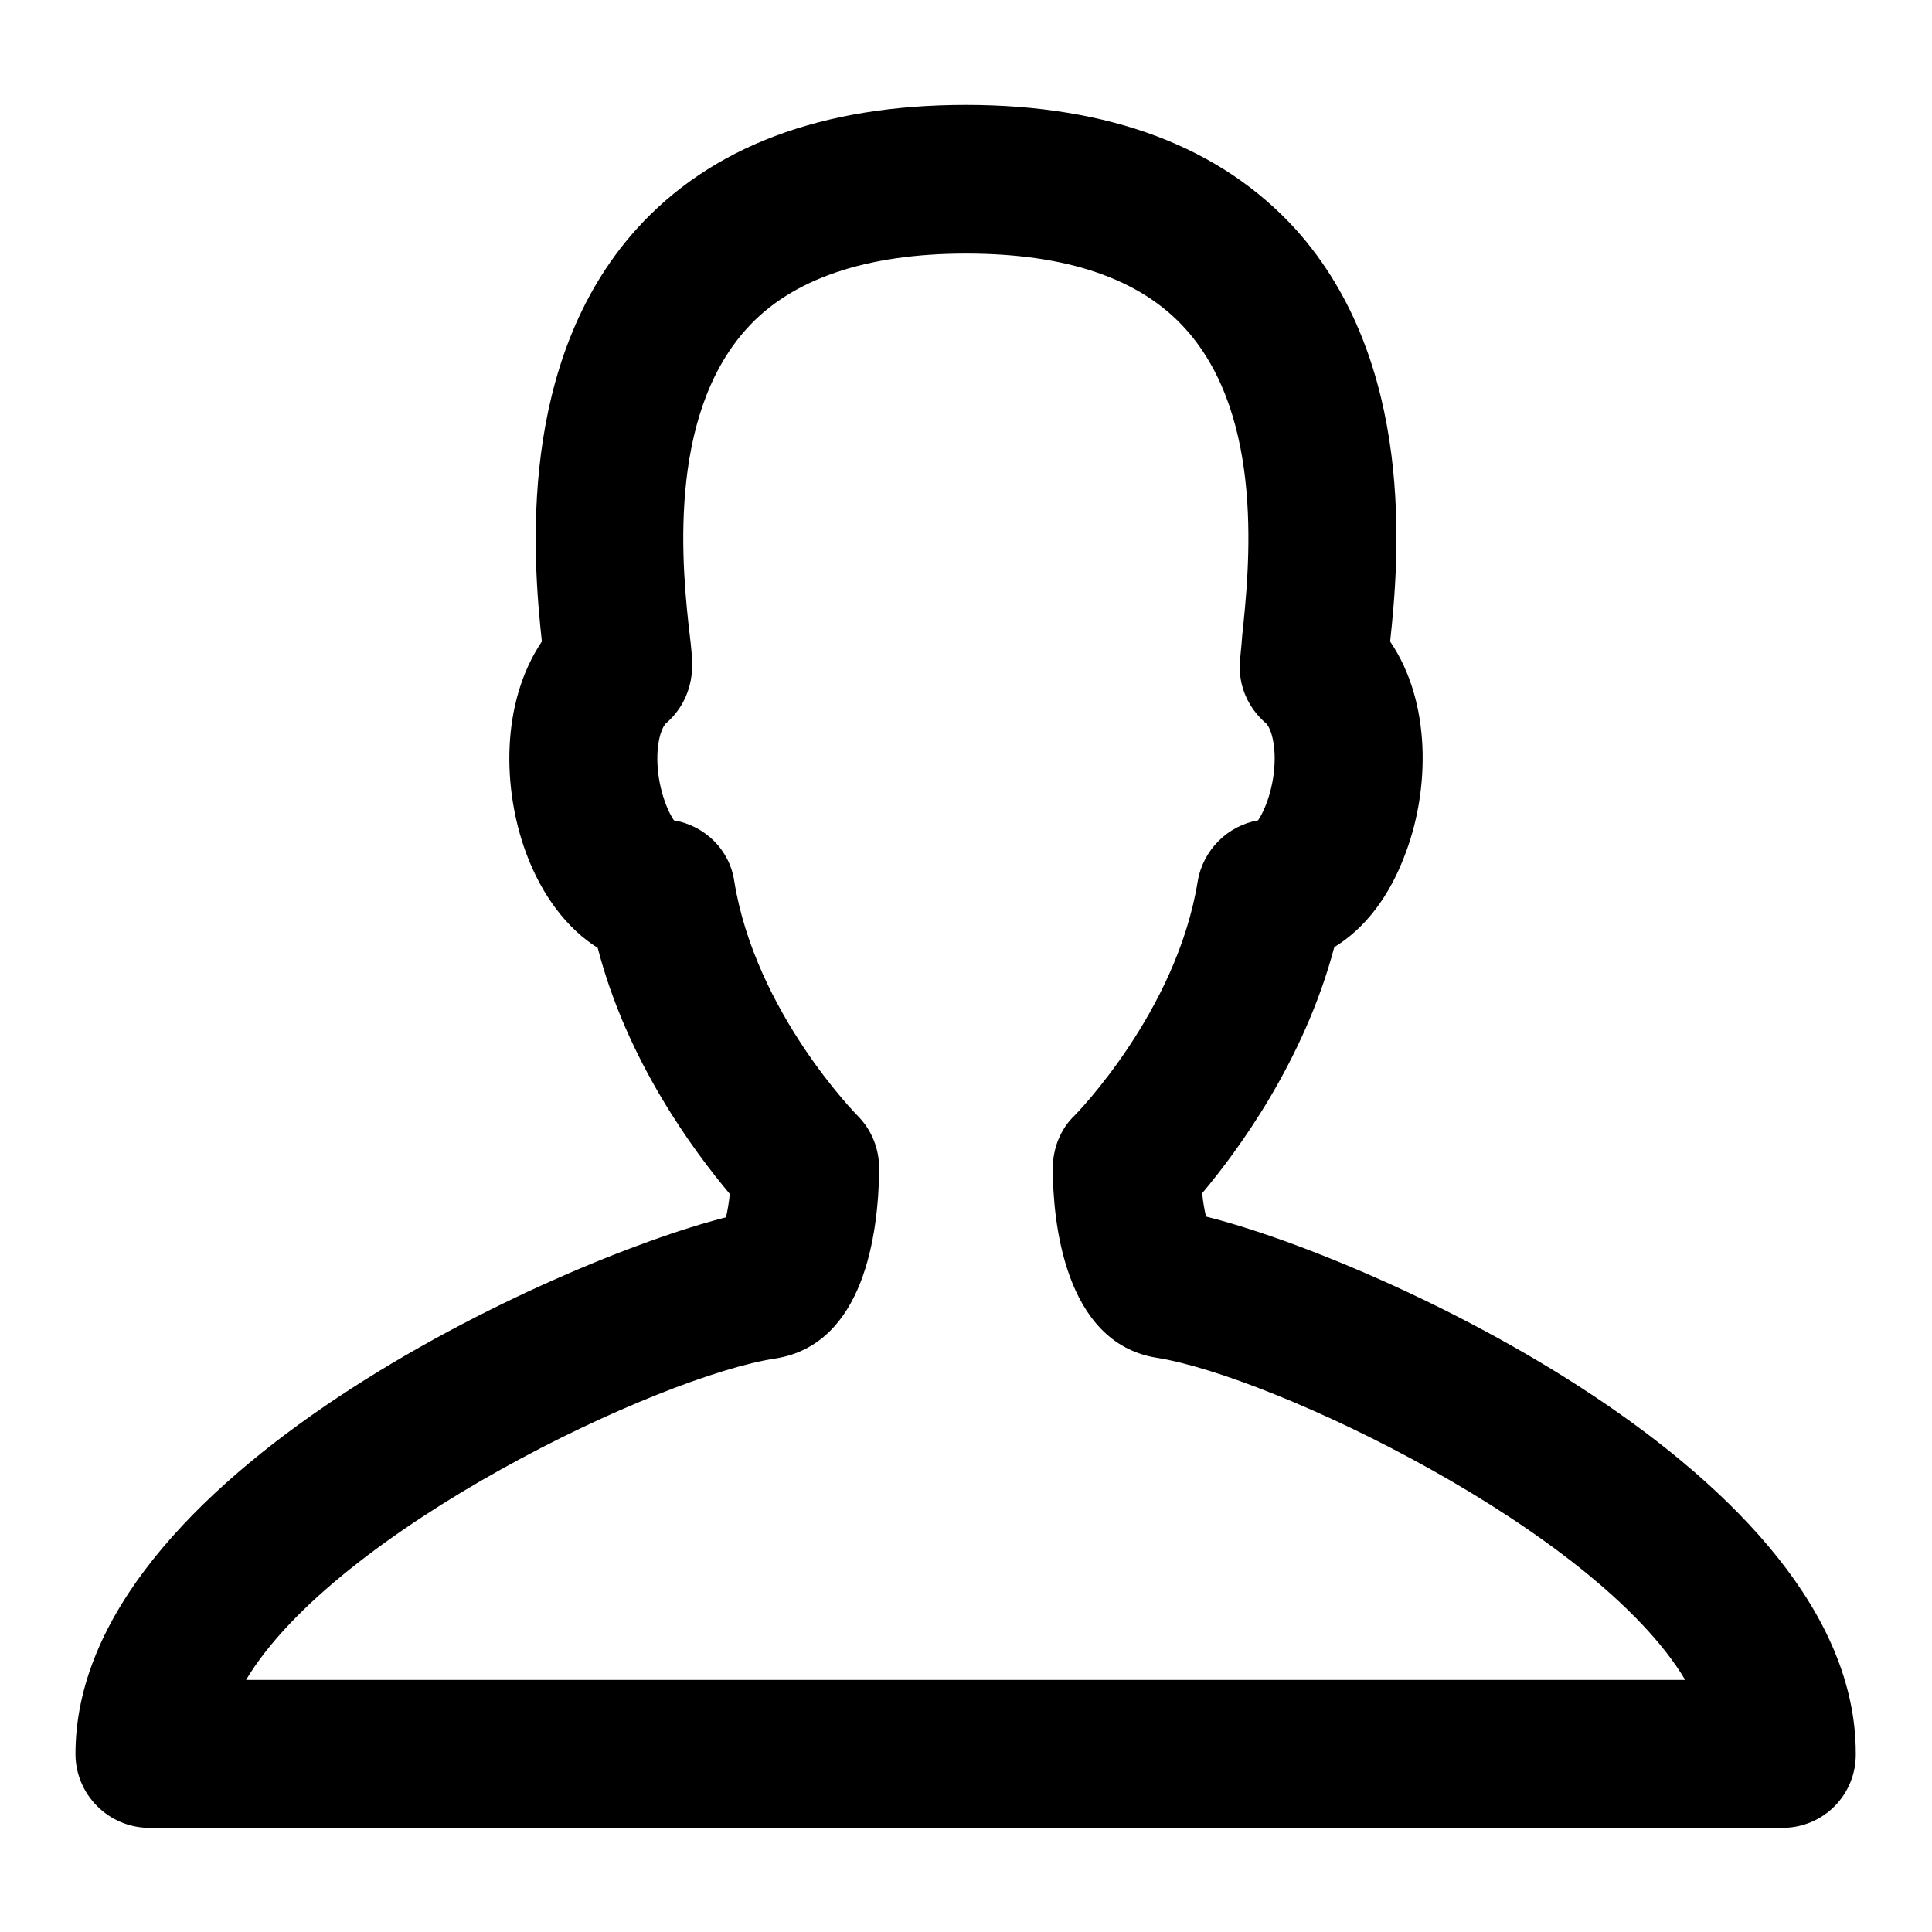
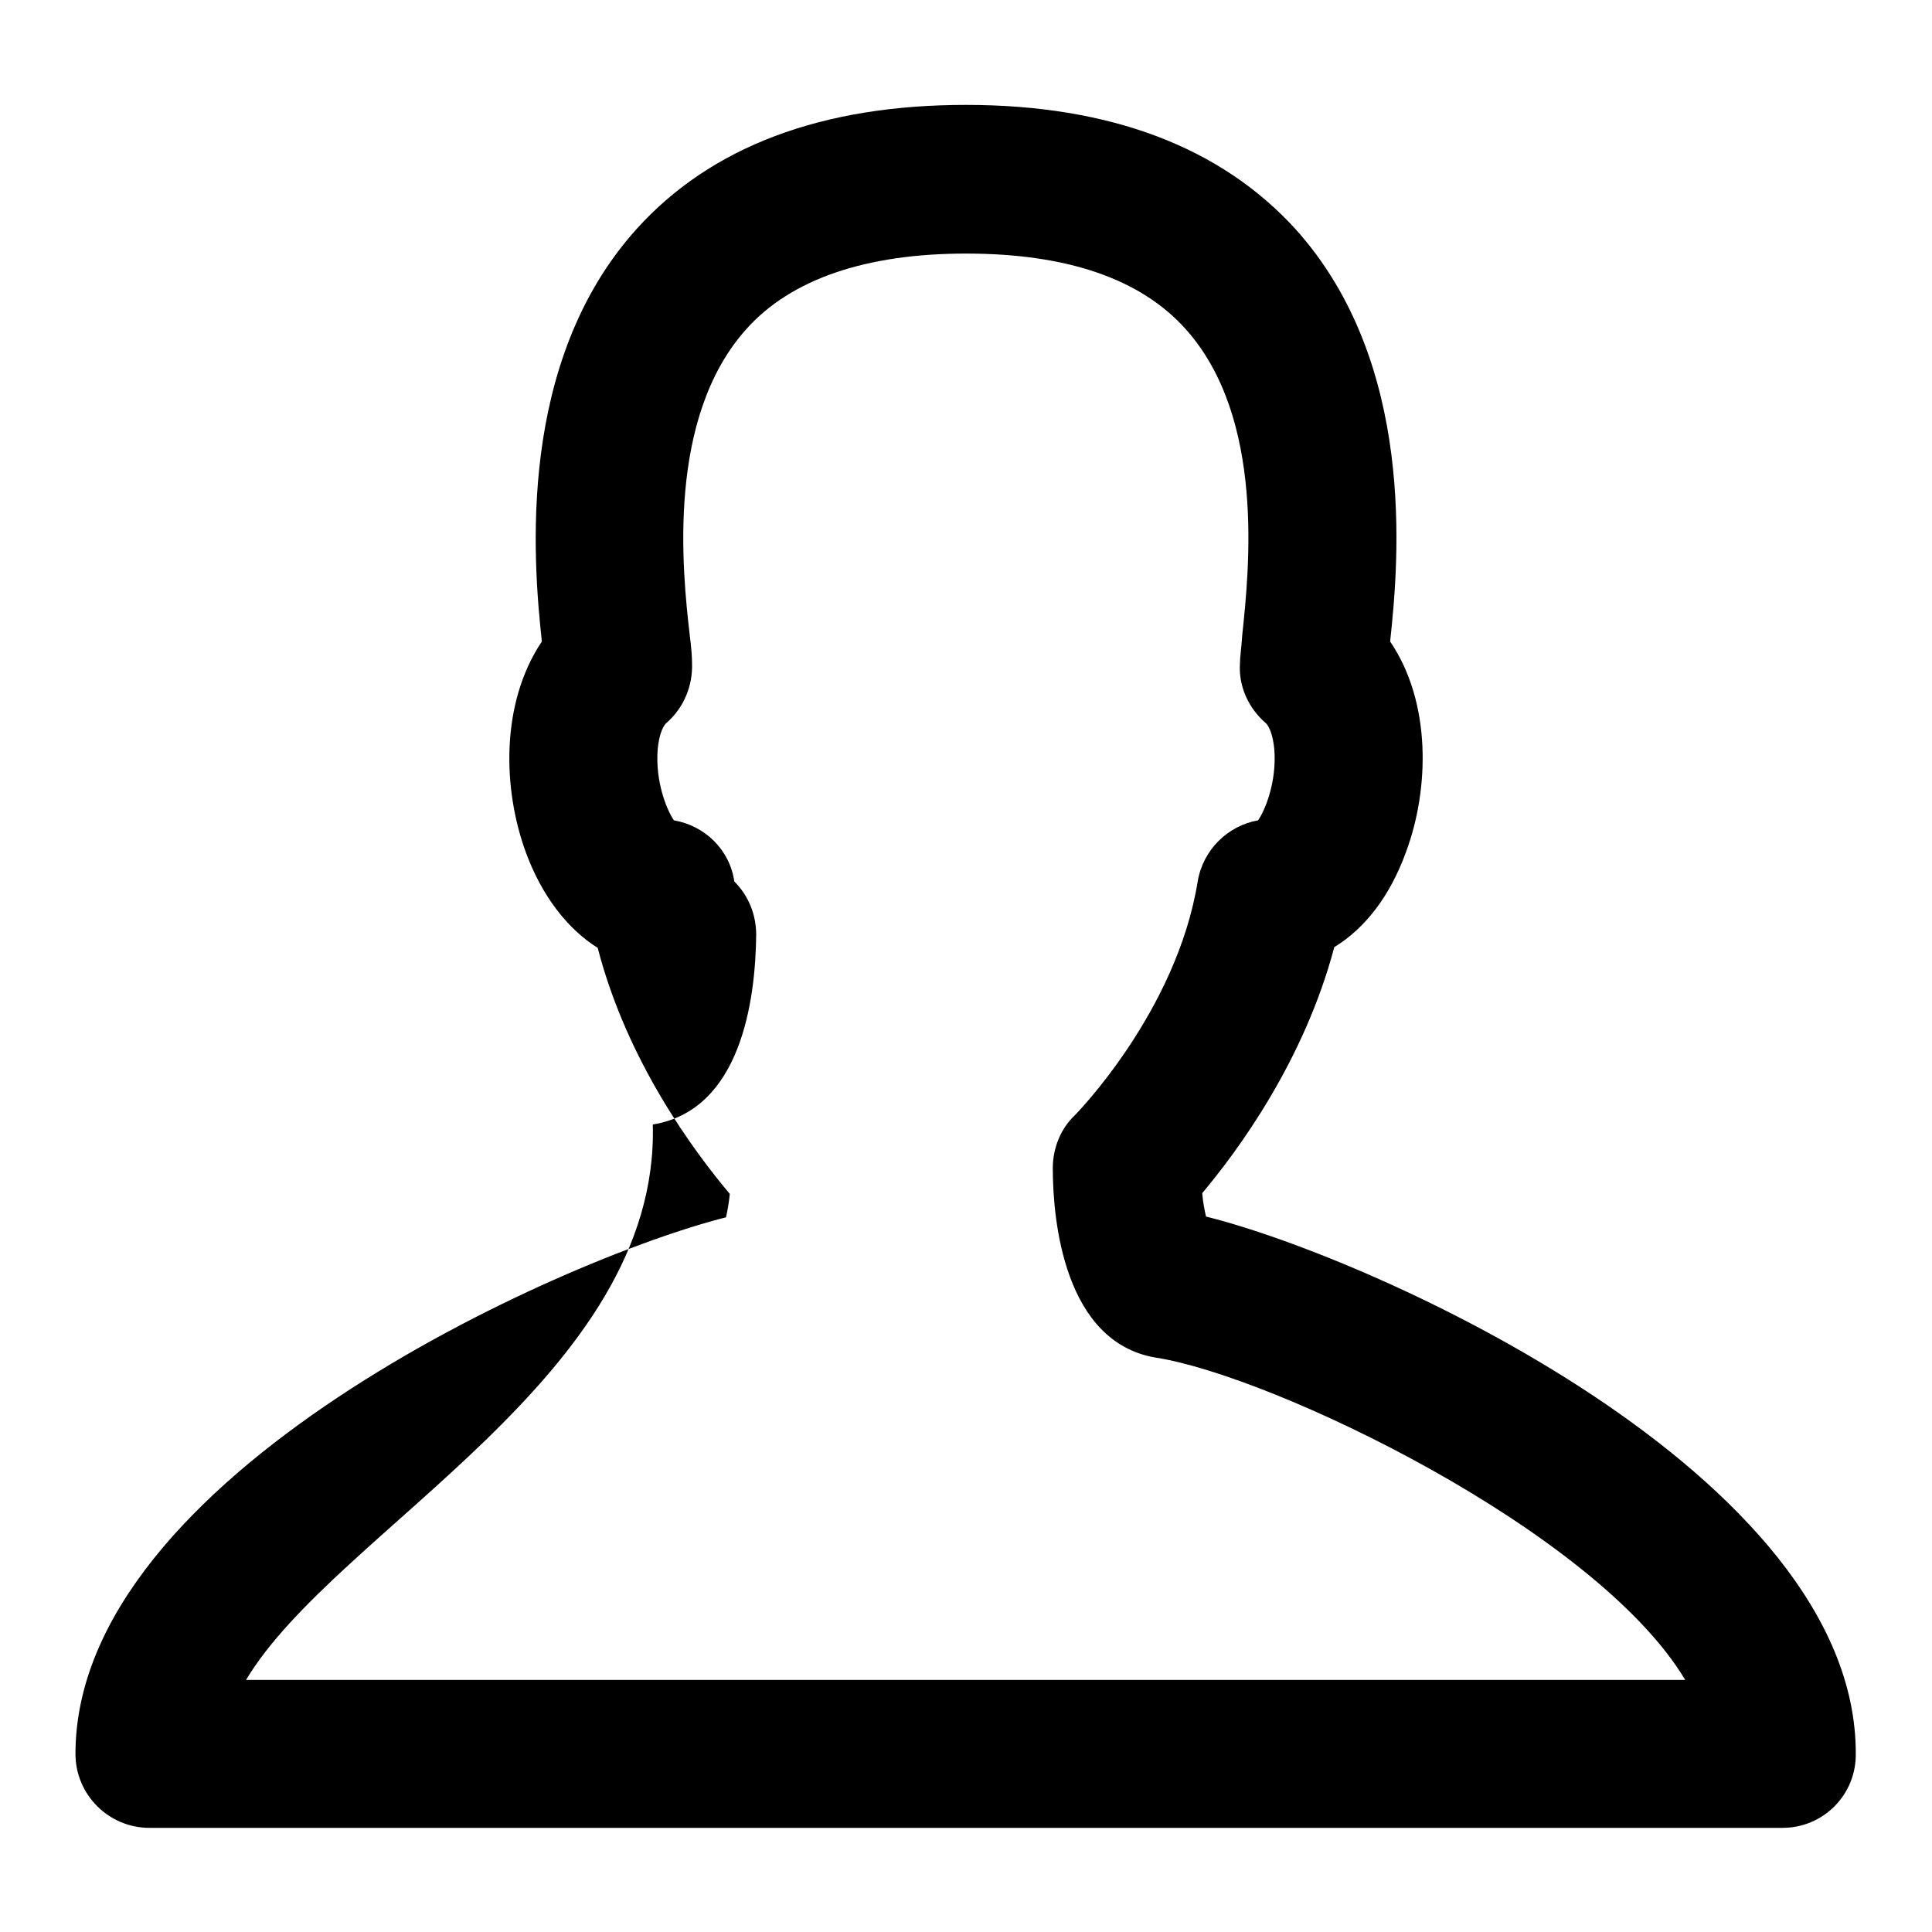
<svg xmlns="http://www.w3.org/2000/svg" version="1.1" x="0px" y="0px" viewBox="0 0 256 256" enable-background="new 0 0 256 256" xml:space="preserve">
  <g>
    <g>
-       <path fill="#000000" d="M236.2,242.2H19.8c-5.4,0-9.8-4.4-9.8-9.8c0-36.8,64-65.5,86.2-71.1c0.2-0.9,0.4-2,0.5-3.1c-4.7-5.6-13.6-17.5-17.5-32.6c-4-2.5-7.4-6.9-9.5-12.6c-3.1-8.4-3.4-19.8,2.1-28c-1.2-11-3.3-37,12.5-54.6c9.9-11,24.6-16.5,43.7-16.5c19.1,0,33.8,5.6,43.7,16.5C187.6,48.1,185.4,74,184.2,85c5.5,8.1,5.2,19.6,2.1,27.9c-2.1,5.8-5.4,10.1-9.5,12.6c-4,15.1-12.8,27-17.5,32.6c0.1,1.2,0.3,2.2,0.5,3.1c22.2,5.5,86.1,34.2,86.1,71.1C246,237.8,241.6,242.2,236.2,242.2z M32.6,222.6h190.7c-11.9-19.9-54.7-40.3-70.1-42.7c-12.2-2-13.7-18.2-13.7-25.1c0-2.6,1-5.2,2.9-7c0.1-0.1,13.5-13.7,16.3-31c0.7-4.2,4-7.4,8-8.1c0.9-1.3,2.2-4.5,2.2-8.2c0-2.7-0.7-4.3-1.2-4.7c-2.3-2-3.6-4.9-3.4-7.9c0-0.8,0.2-2.1,0.3-3.7c0.9-8.6,3.1-28.8-7.5-40.6c-6-6.7-15.8-10-29.1-10c-13.3,0-23.2,3.4-29.1,10c-10.6,11.8-8.5,32-7.5,40.6c0.2,1.6,0.3,2.8,0.3,3.7c0.1,3-1.1,5.9-3.4,7.9c-0.5,0.4-1.2,2-1.2,4.7c0,3.7,1.3,6.9,2.2,8.2c4.1,0.7,7.4,3.9,8,8.1c2.8,17.3,16.2,30.9,16.3,31c1.9,1.9,2.9,4.4,2.9,7.1c-0.1,8.6-2,23.2-13.7,25.1C87.4,182.3,44.5,202.7,32.6,222.6z" />
+       <path fill="#000000" d="M236.2,242.2H19.8c-5.4,0-9.8-4.4-9.8-9.8c0-36.8,64-65.5,86.2-71.1c0.2-0.9,0.4-2,0.5-3.1c-4.7-5.6-13.6-17.5-17.5-32.6c-4-2.5-7.4-6.9-9.5-12.6c-3.1-8.4-3.4-19.8,2.1-28c-1.2-11-3.3-37,12.5-54.6c9.9-11,24.6-16.5,43.7-16.5c19.1,0,33.8,5.6,43.7,16.5C187.6,48.1,185.4,74,184.2,85c5.5,8.1,5.2,19.6,2.1,27.9c-2.1,5.8-5.4,10.1-9.5,12.6c-4,15.1-12.8,27-17.5,32.6c0.1,1.2,0.3,2.2,0.5,3.1c22.2,5.5,86.1,34.2,86.1,71.1C246,237.8,241.6,242.2,236.2,242.2z M32.6,222.6h190.7c-11.9-19.9-54.7-40.3-70.1-42.7c-12.2-2-13.7-18.2-13.7-25.1c0-2.6,1-5.2,2.9-7c0.1-0.1,13.5-13.7,16.3-31c0.7-4.2,4-7.4,8-8.1c0.9-1.3,2.2-4.5,2.2-8.2c0-2.7-0.7-4.3-1.2-4.7c-2.3-2-3.6-4.9-3.4-7.9c0-0.8,0.2-2.1,0.3-3.7c0.9-8.6,3.1-28.8-7.5-40.6c-6-6.7-15.8-10-29.1-10c-13.3,0-23.2,3.4-29.1,10c-10.6,11.8-8.5,32-7.5,40.6c0.2,1.6,0.3,2.8,0.3,3.7c0.1,3-1.1,5.9-3.4,7.9c-0.5,0.4-1.2,2-1.2,4.7c0,3.7,1.3,6.9,2.2,8.2c4.1,0.7,7.4,3.9,8,8.1c1.9,1.9,2.9,4.4,2.9,7.1c-0.1,8.6-2,23.2-13.7,25.1C87.4,182.3,44.5,202.7,32.6,222.6z" />
    </g>
  </g>
</svg>